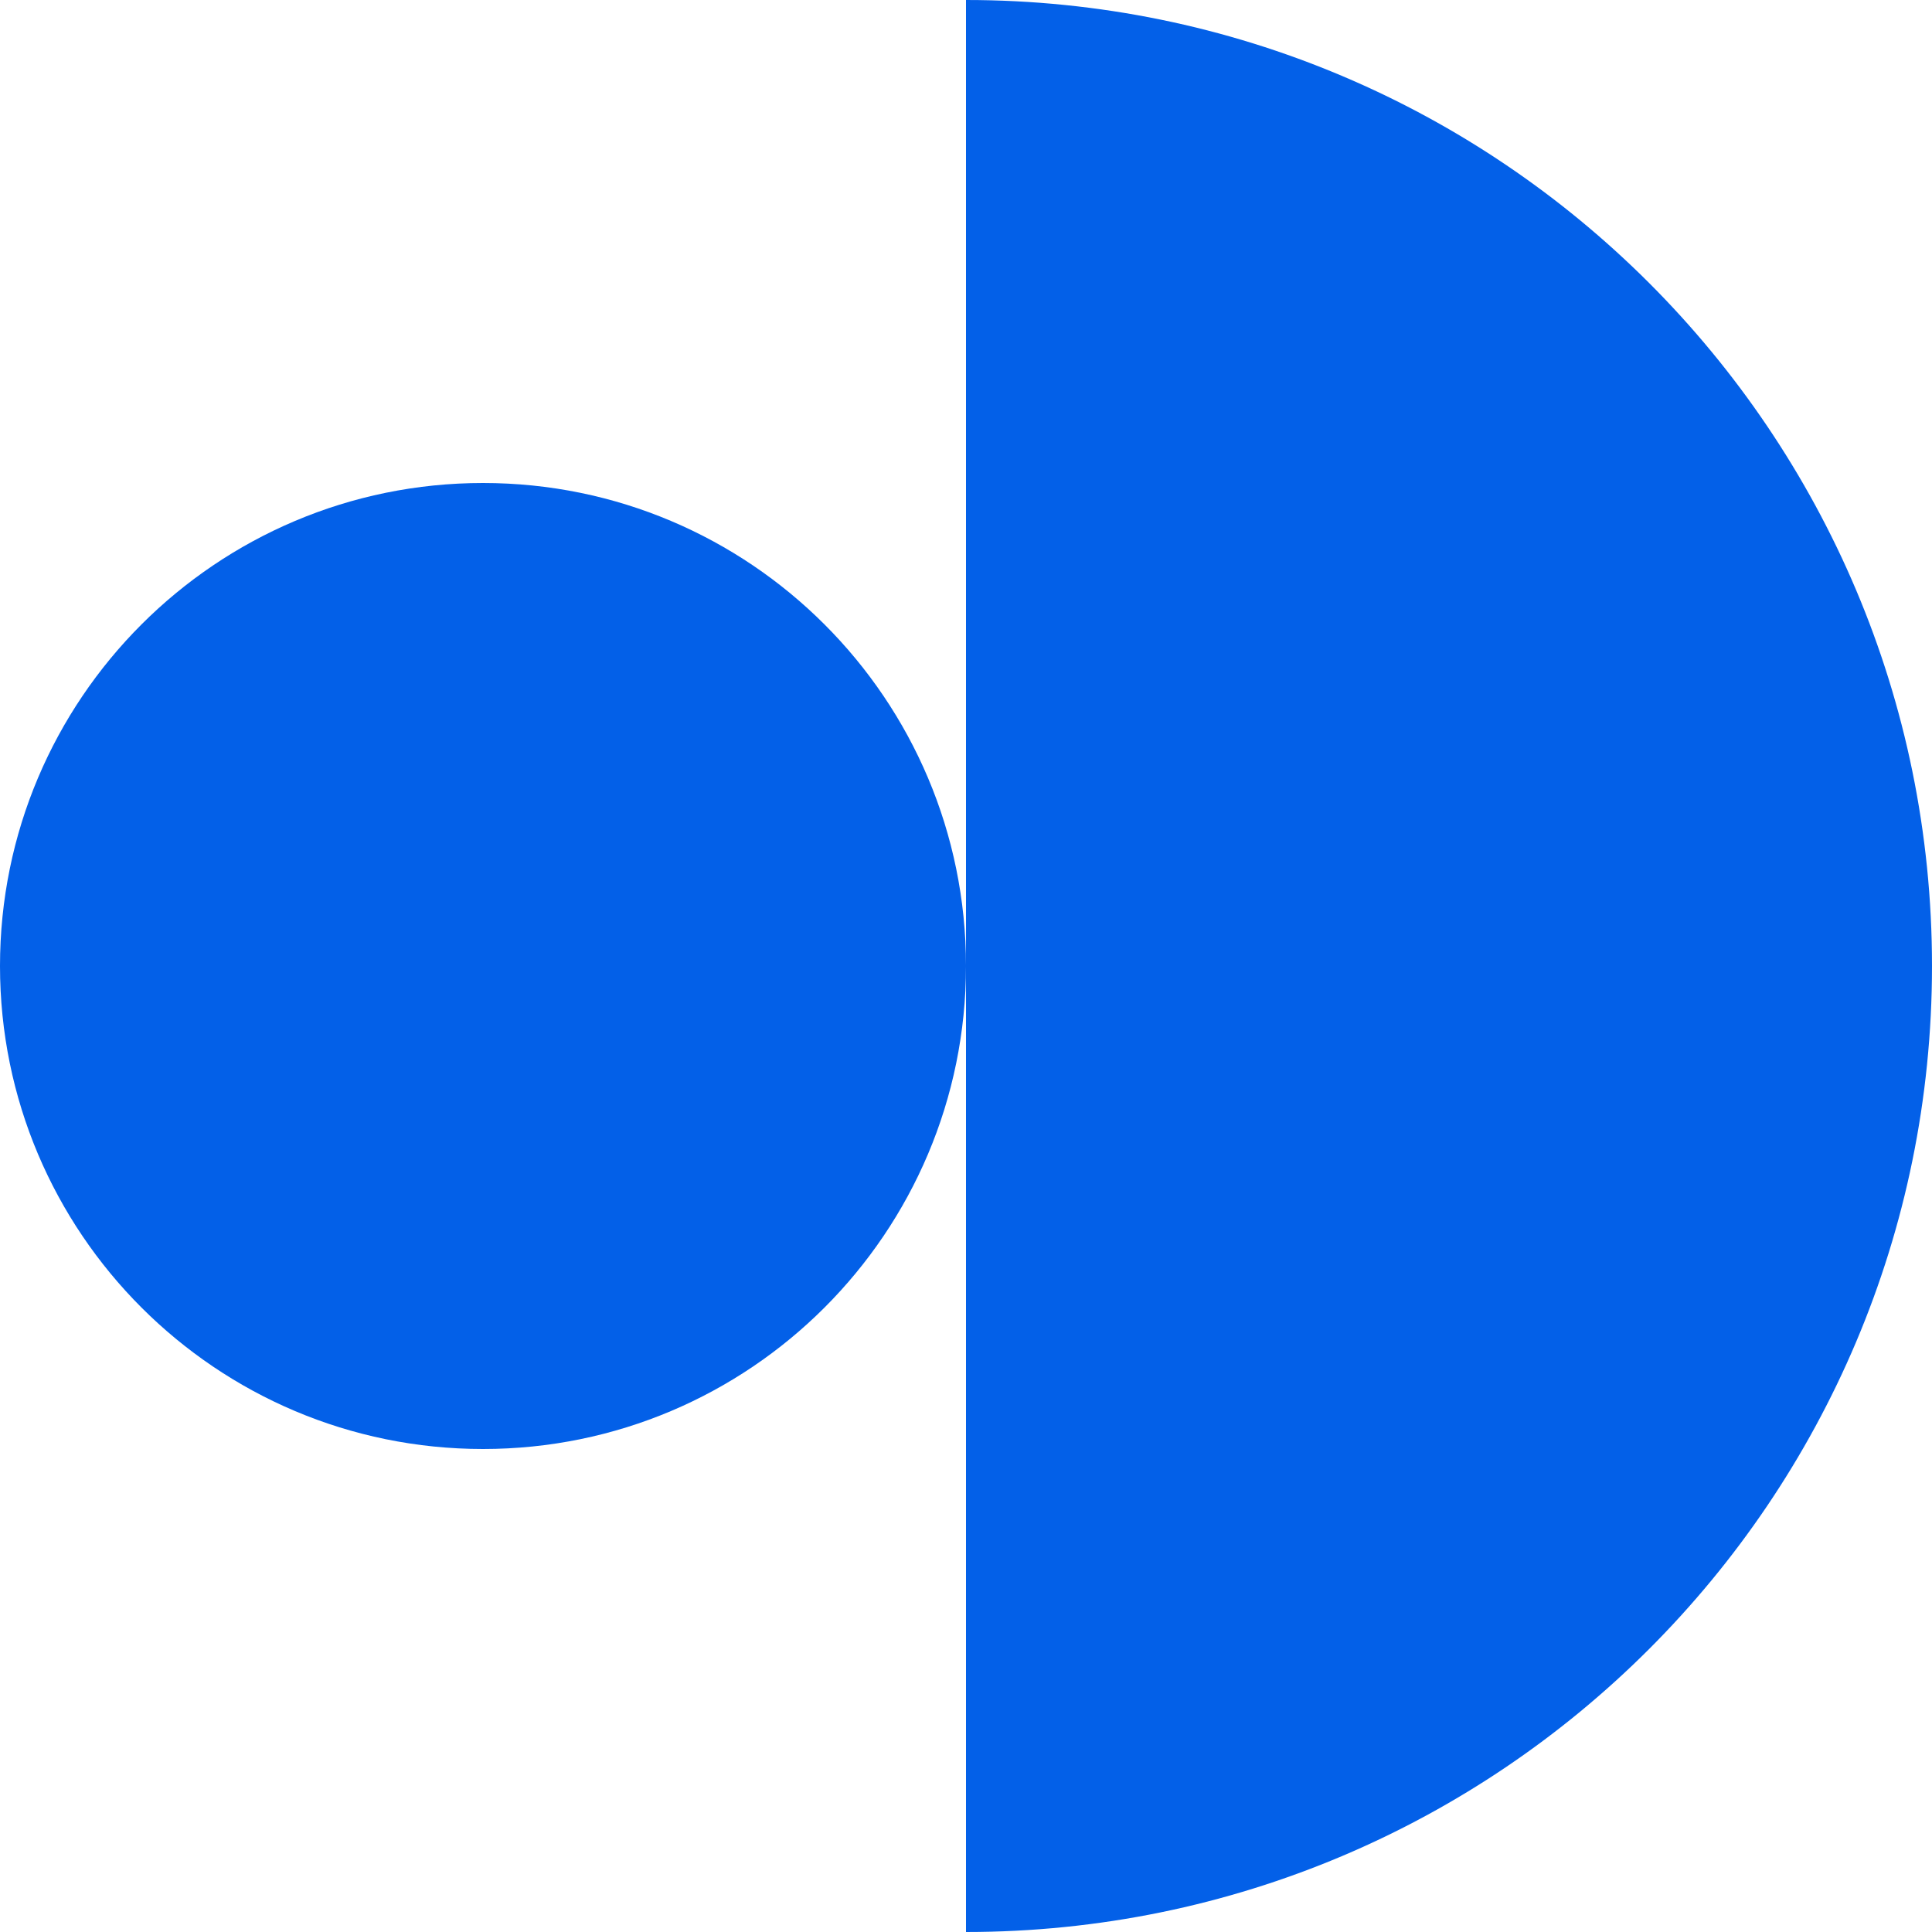
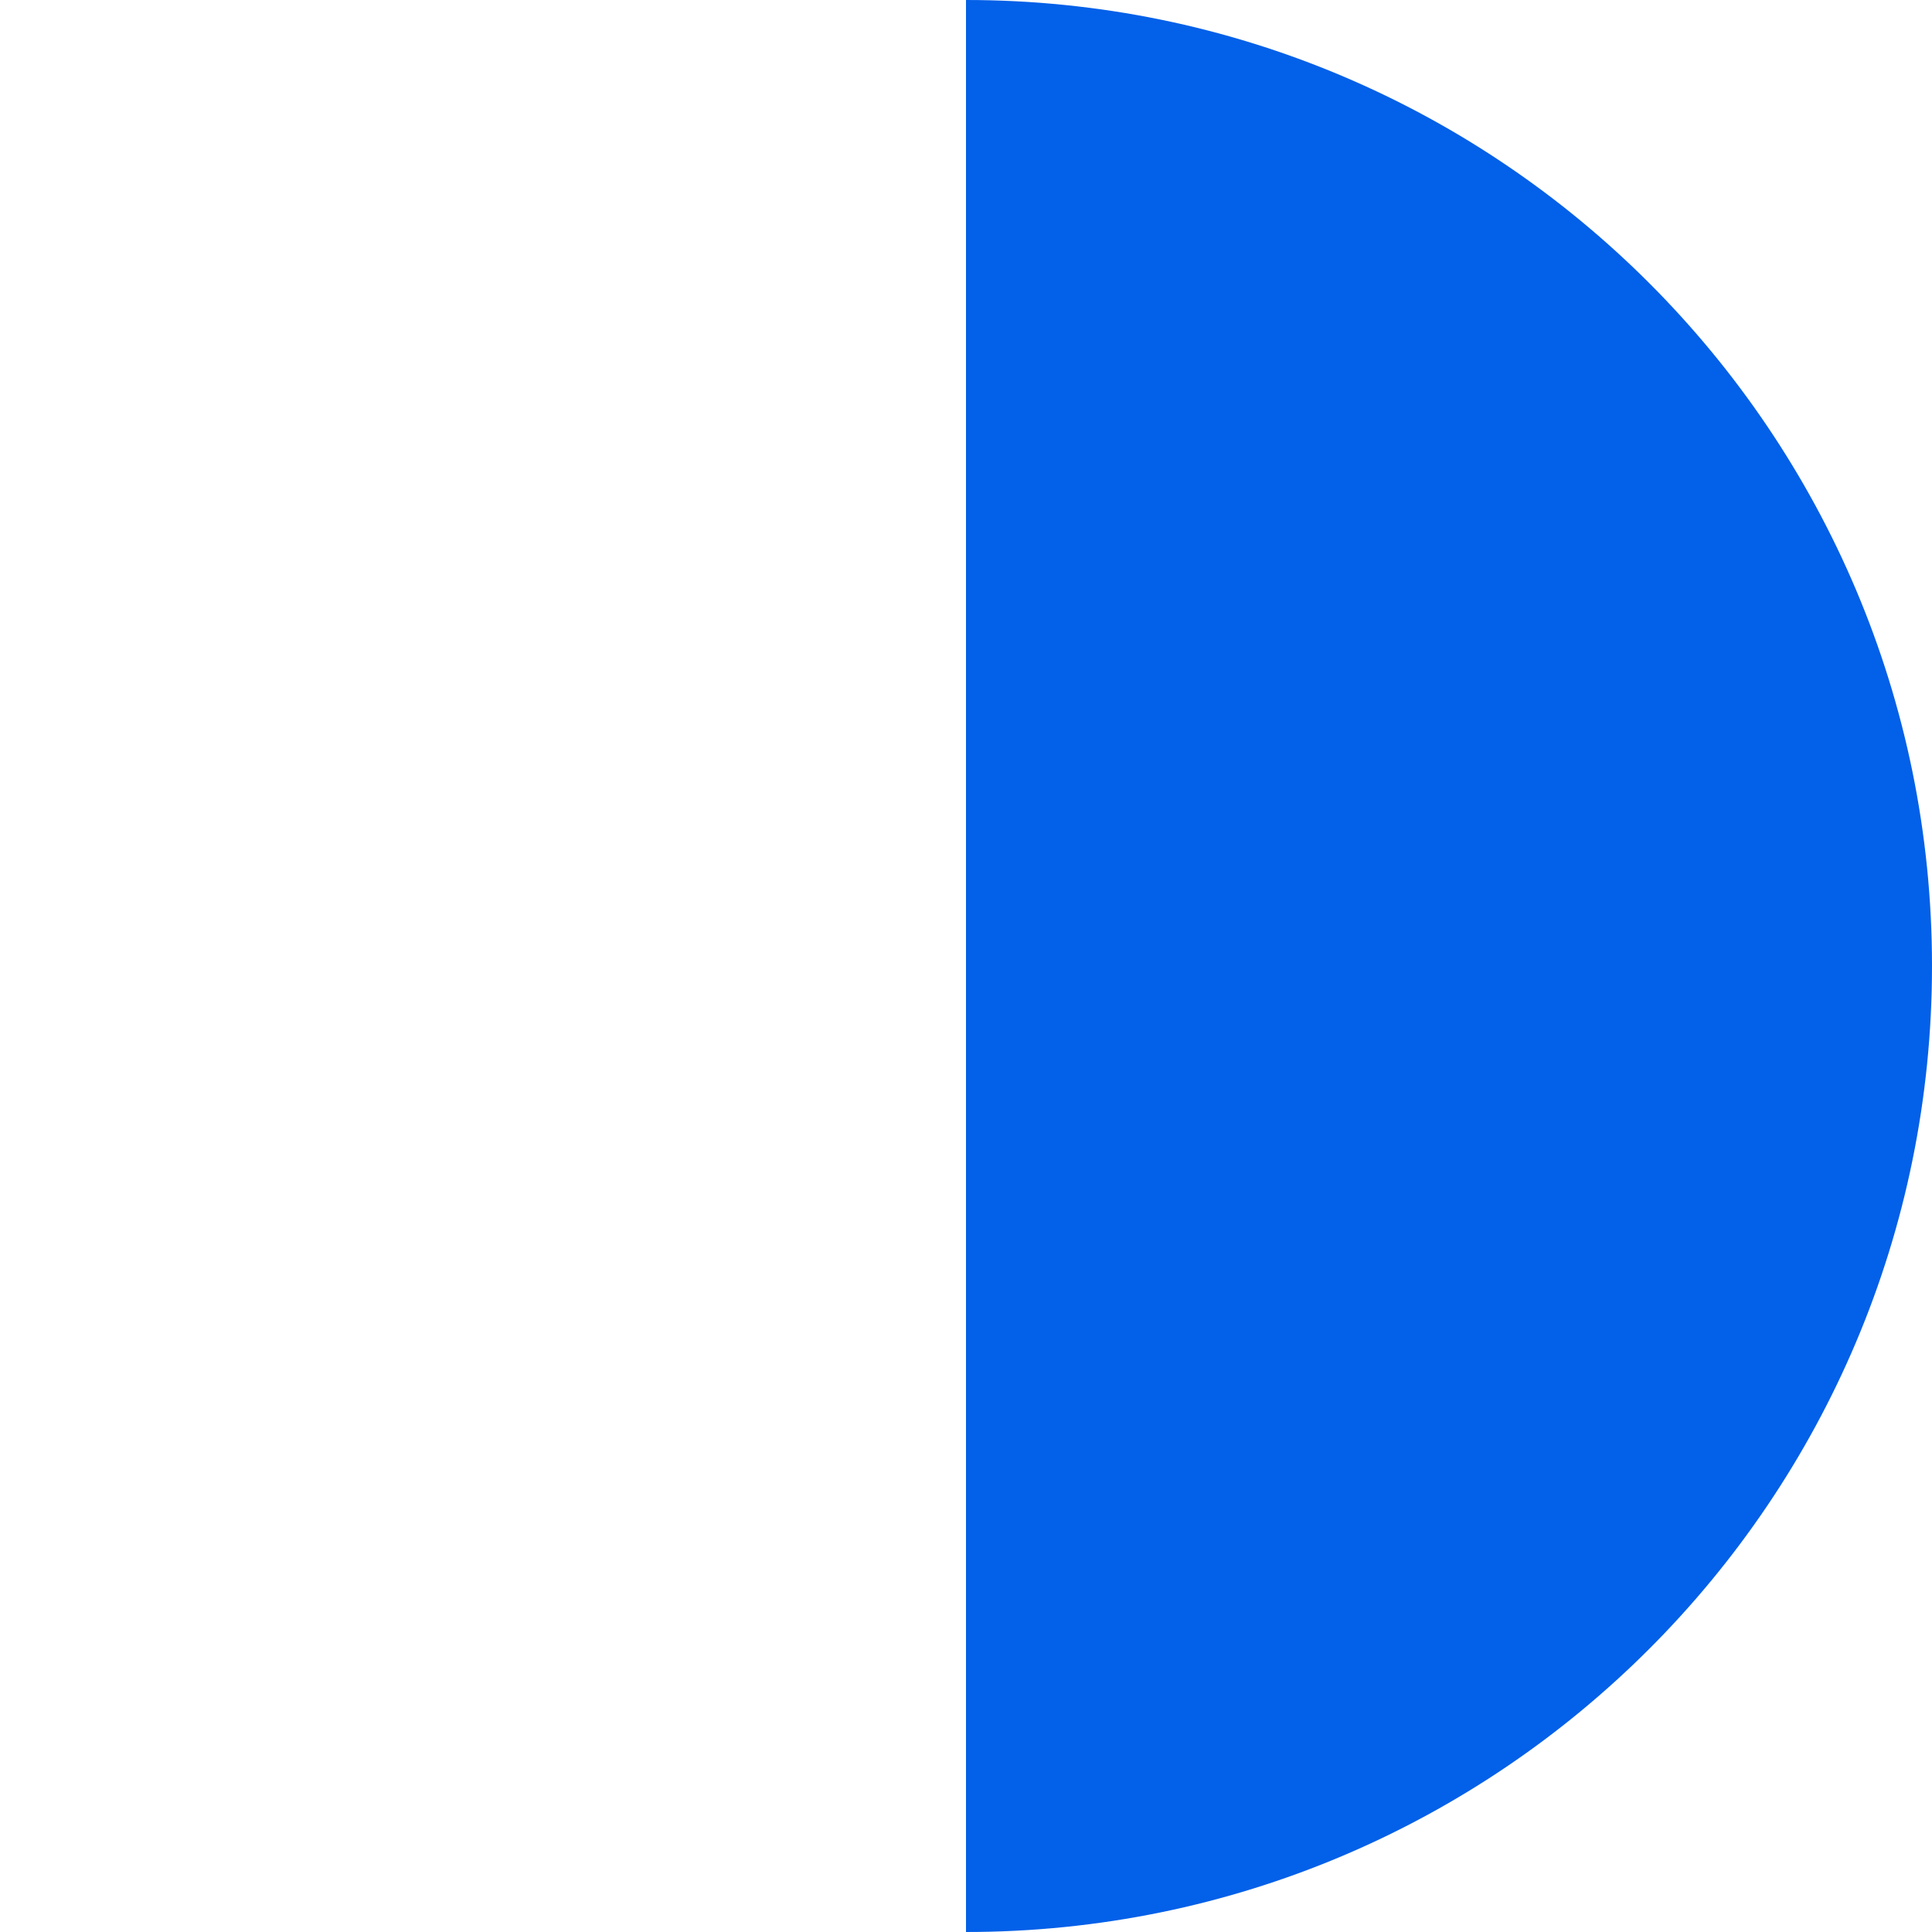
<svg xmlns="http://www.w3.org/2000/svg" width="40" height="40" viewBox="0 0 40 40" fill="none">
  <path d="M20 0C31.046 0 40 8.954 40 20C40 31.046 31.046 40 20 40V0Z" fill="#0360E8" />
-   <path d="M20 20C20 25.523 15.523 30 10 30C4.477 30 0 25.523 0 20C0 14.477 4.477 10 10 10C15.523 10 20 14.477 20 20Z" fill="#0360E8" />
</svg>